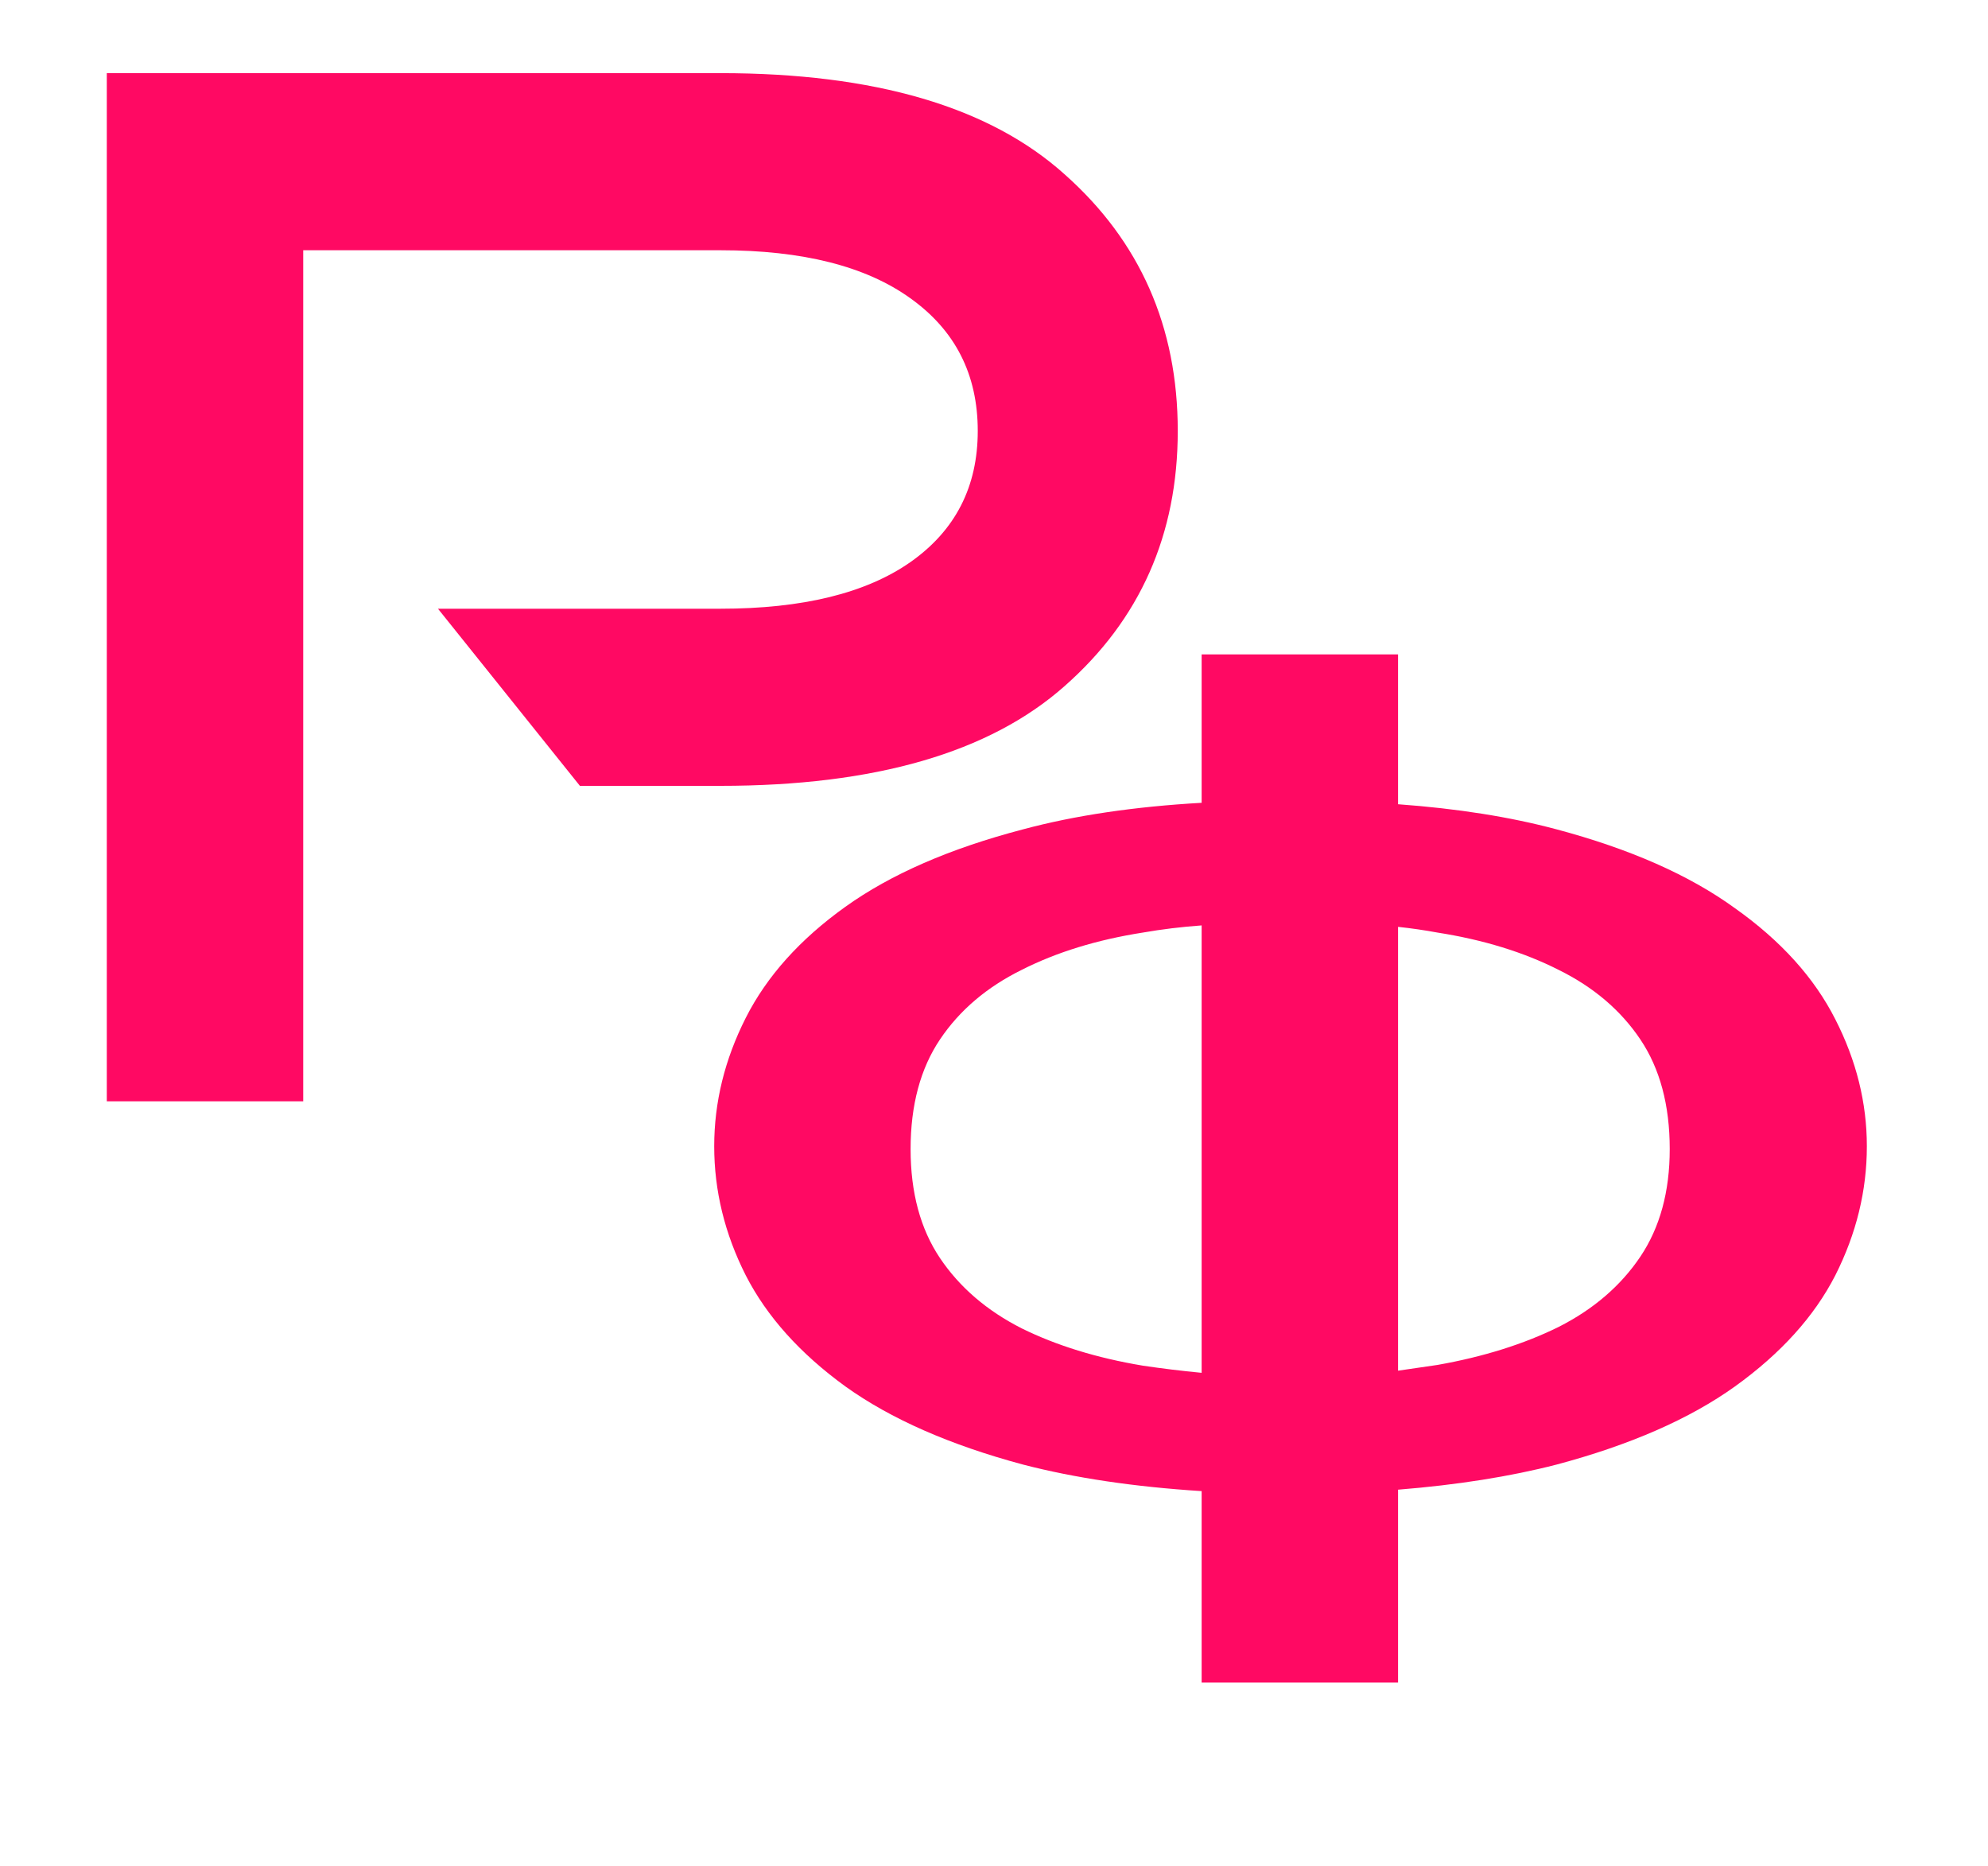
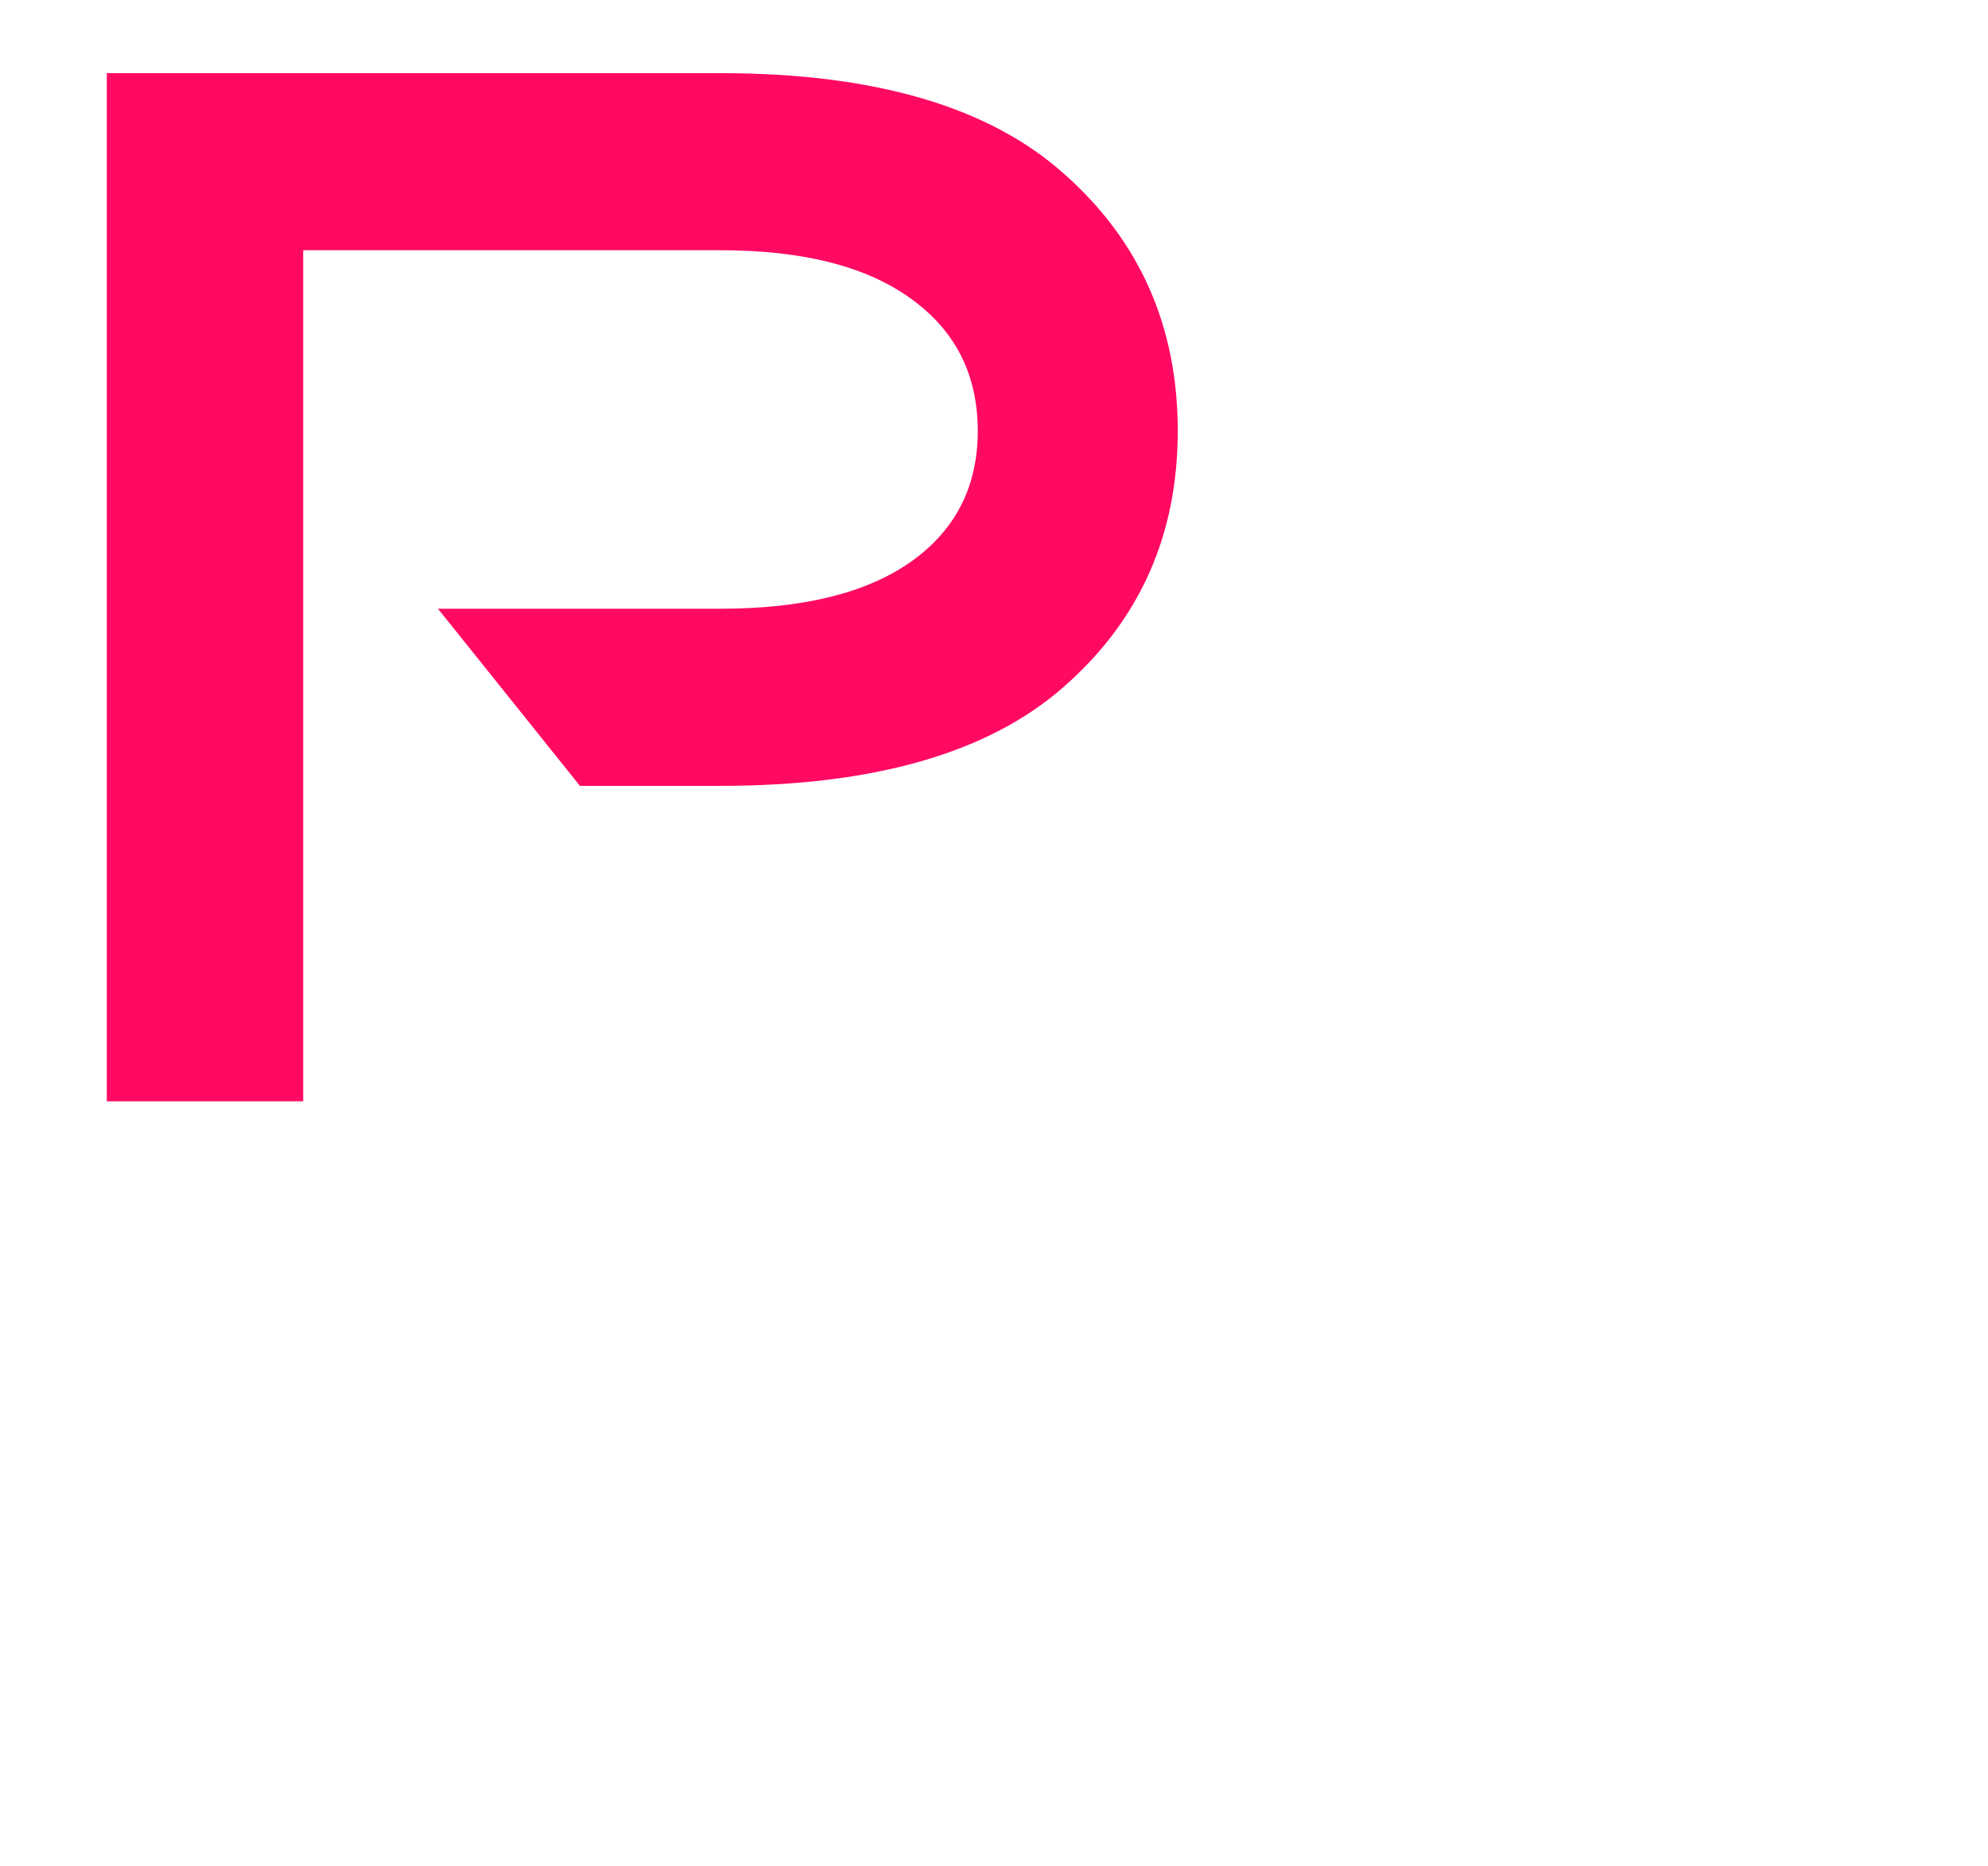
<svg xmlns="http://www.w3.org/2000/svg" width="65" height="61" viewBox="0 0 65 61" fill="none">
  <path d="M9.914 8.18V36H3.492V2.391H23.555C28.602 2.391 32.352 3.492 34.805 5.695C37.273 7.883 38.508 10.68 38.508 14.086C38.508 17.477 37.273 20.258 34.805 22.43C32.352 24.602 28.602 25.688 23.555 25.688H18.961L14.32 19.898H23.555C26.242 19.898 28.312 19.391 29.766 18.375C31.234 17.344 31.969 15.914 31.969 14.086C31.969 12.242 31.234 10.797 29.766 9.75C28.312 8.703 26.242 8.18 23.555 8.18H9.914Z" fill="#FF0963" />
-   <path d="M39.289 21.391H45.711V26.289C47.648 26.43 49.375 26.703 50.891 27.109C53.297 27.75 55.242 28.609 56.727 29.688C58.227 30.75 59.32 31.961 60.008 33.32C60.695 34.664 61.039 36.047 61.039 37.469C61.039 38.922 60.695 40.328 60.008 41.688C59.32 43.031 58.227 44.242 56.727 45.32C55.242 46.383 53.297 47.234 50.891 47.875C49.375 48.266 47.648 48.539 45.711 48.695V55H39.289V48.742C37.086 48.602 35.141 48.312 33.453 47.875C31.062 47.234 29.125 46.383 27.641 45.32C26.156 44.242 25.07 43.031 24.383 41.688C23.695 40.328 23.352 38.922 23.352 37.469C23.352 36.031 23.695 34.633 24.383 33.273C25.07 31.914 26.156 30.703 27.641 29.641C29.125 28.578 31.062 27.734 33.453 27.109C35.141 26.656 37.086 26.367 39.289 26.242V21.391ZM37.367 30.484C35.867 30.719 34.547 31.125 33.406 31.703C32.266 32.266 31.375 33.023 30.734 33.977C30.094 34.93 29.773 36.125 29.773 37.562C29.773 38.984 30.094 40.172 30.734 41.125C31.375 42.078 32.266 42.844 33.406 43.422C34.547 43.984 35.867 44.391 37.367 44.641C37.992 44.734 38.633 44.812 39.289 44.875V30.25C38.633 30.297 37.992 30.375 37.367 30.484ZM47 44.617C48.5 44.352 49.82 43.938 50.961 43.375C52.102 42.797 52.992 42.031 53.633 41.078C54.273 40.125 54.594 38.953 54.594 37.562C54.594 36.125 54.273 34.93 53.633 33.977C52.992 33.023 52.102 32.266 50.961 31.703C49.82 31.125 48.5 30.719 47 30.484C46.578 30.406 46.148 30.344 45.711 30.297V44.805C46.148 44.742 46.578 44.68 47 44.617Z" fill="#FF0963" />
</svg>